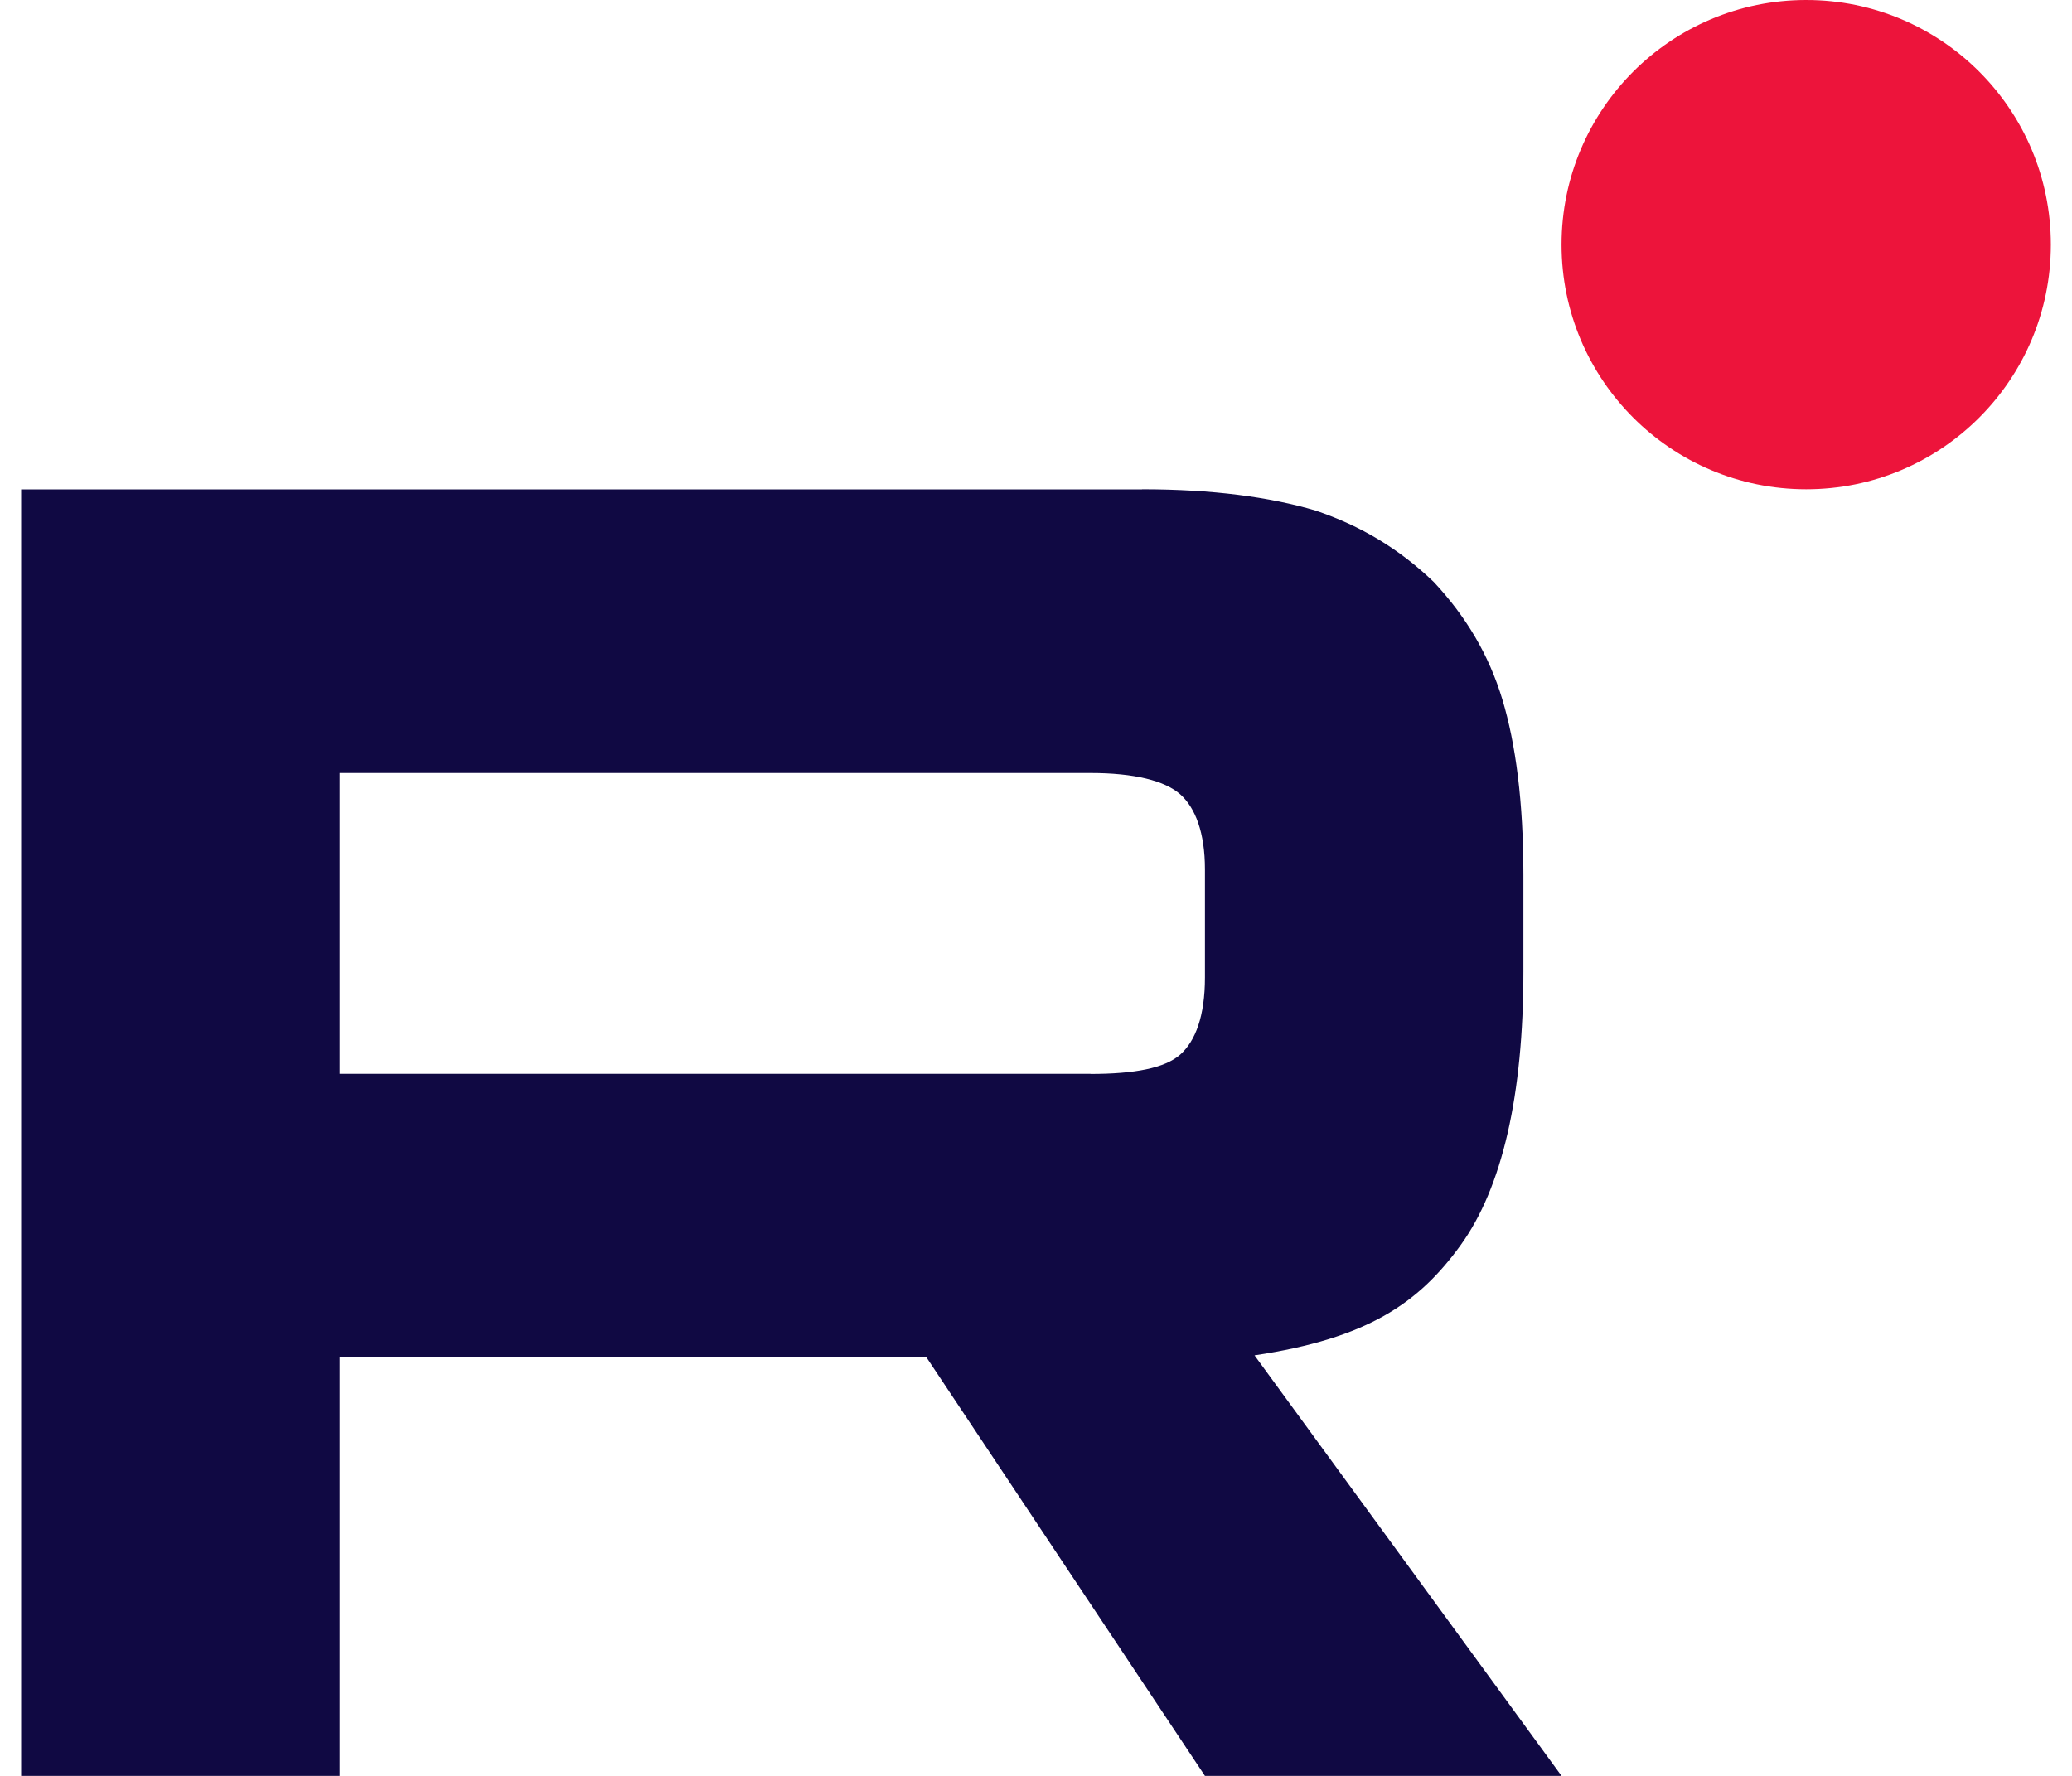
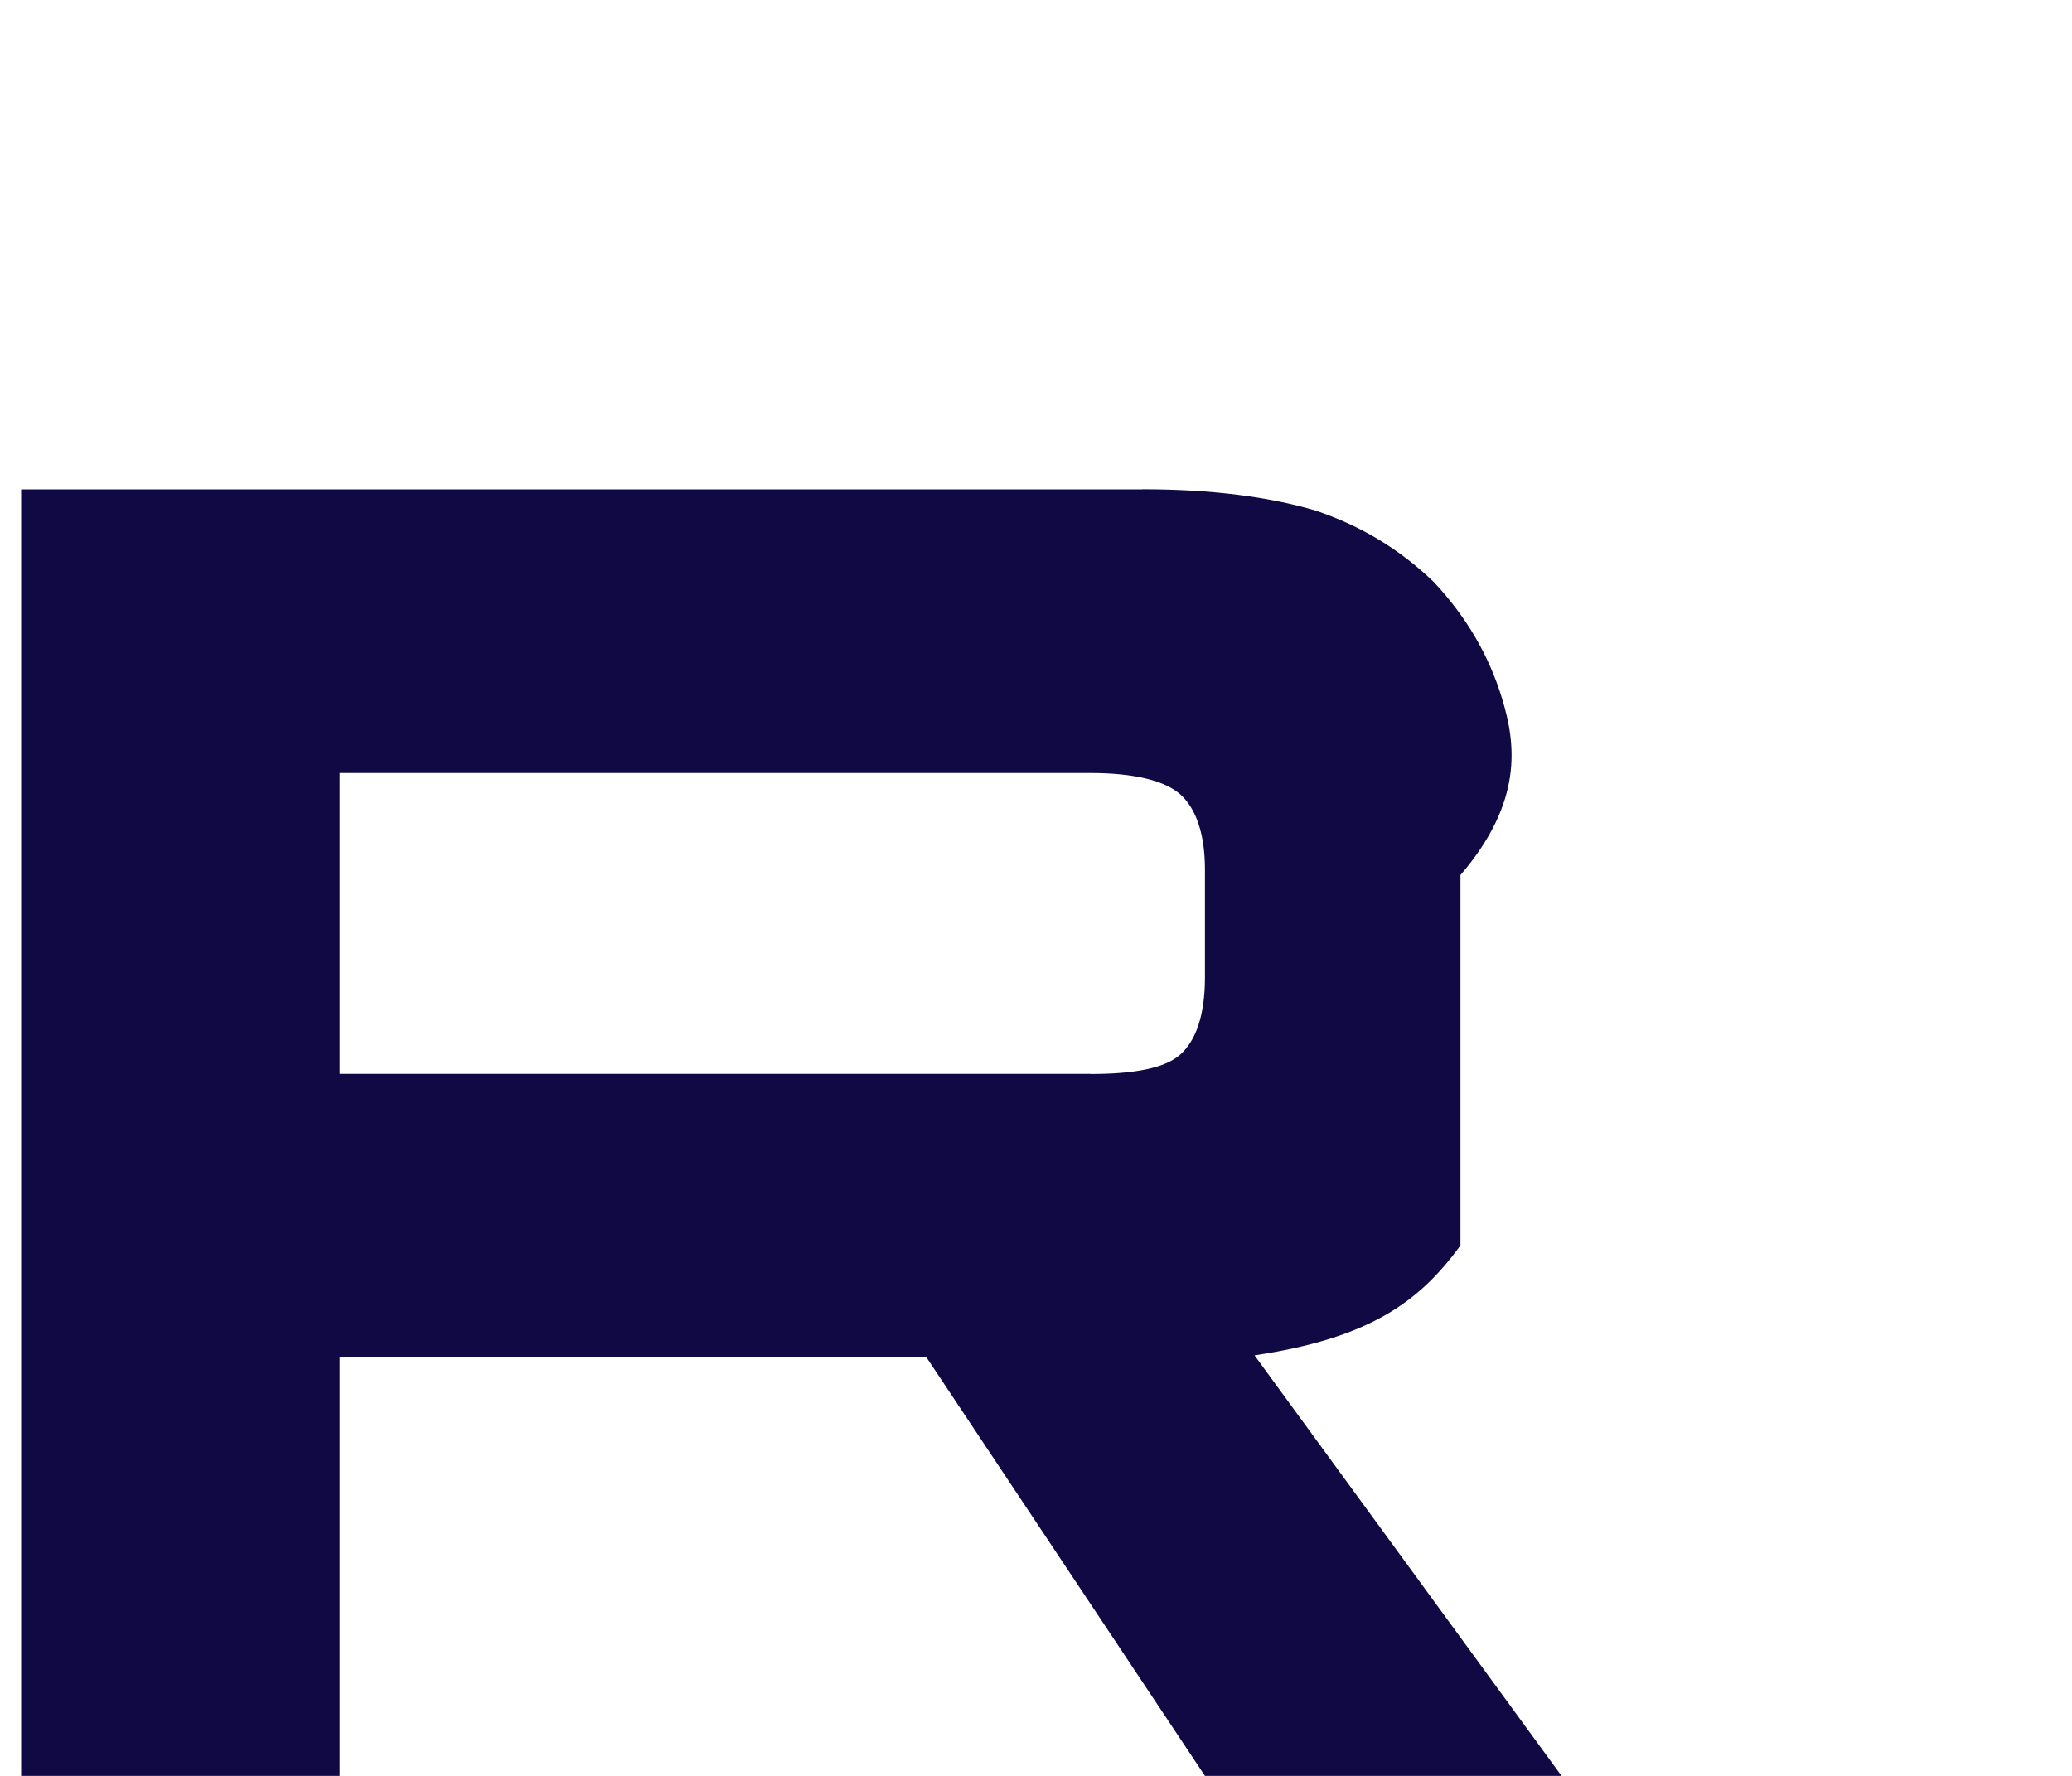
<svg xmlns="http://www.w3.org/2000/svg" width="28" height="24" viewBox="0 0 112 98" fill="none">
-   <path d="M59.007 59.258H17.572V42.657H59.007C61.427 42.657 63.11 43.084 63.955 43.83C64.799 44.576 65.323 45.96 65.323 47.981V53.941C65.323 56.071 64.799 57.454 63.955 58.2C63.11 58.946 61.427 59.265 59.007 59.265V59.258ZM61.85 27.006H0V98H17.572V74.903H49.956L65.323 98H85L68.058 74.794C74.304 73.857 77.109 71.919 79.422 68.725C81.735 65.531 82.895 60.425 82.895 53.61V48.287C82.895 44.245 82.473 41.051 81.735 38.603C80.998 36.155 79.737 34.025 77.947 32.113C76.056 30.302 73.951 29.027 71.424 28.173C68.896 27.427 65.739 27 61.85 27V27.006Z" fill="#100943" />
-   <path d="M98.5 27C105.956 27 112 20.956 112 13.5C112 6.044 105.956 0 98.5 0C91.044 0 85 6.044 85 13.5C85 20.956 91.044 27 98.5 27Z" fill="#ED143B" />
+   <path d="M59.007 59.258H17.572V42.657H59.007C61.427 42.657 63.11 43.084 63.955 43.83C64.799 44.576 65.323 45.96 65.323 47.981V53.941C65.323 56.071 64.799 57.454 63.955 58.2C63.11 58.946 61.427 59.265 59.007 59.265V59.258ZM61.85 27.006H0V98H17.572V74.903H49.956L65.323 98H85L68.058 74.794C74.304 73.857 77.109 71.919 79.422 68.725V48.287C82.895 44.245 82.473 41.051 81.735 38.603C80.998 36.155 79.737 34.025 77.947 32.113C76.056 30.302 73.951 29.027 71.424 28.173C68.896 27.427 65.739 27 61.85 27V27.006Z" fill="#100943" />
</svg>